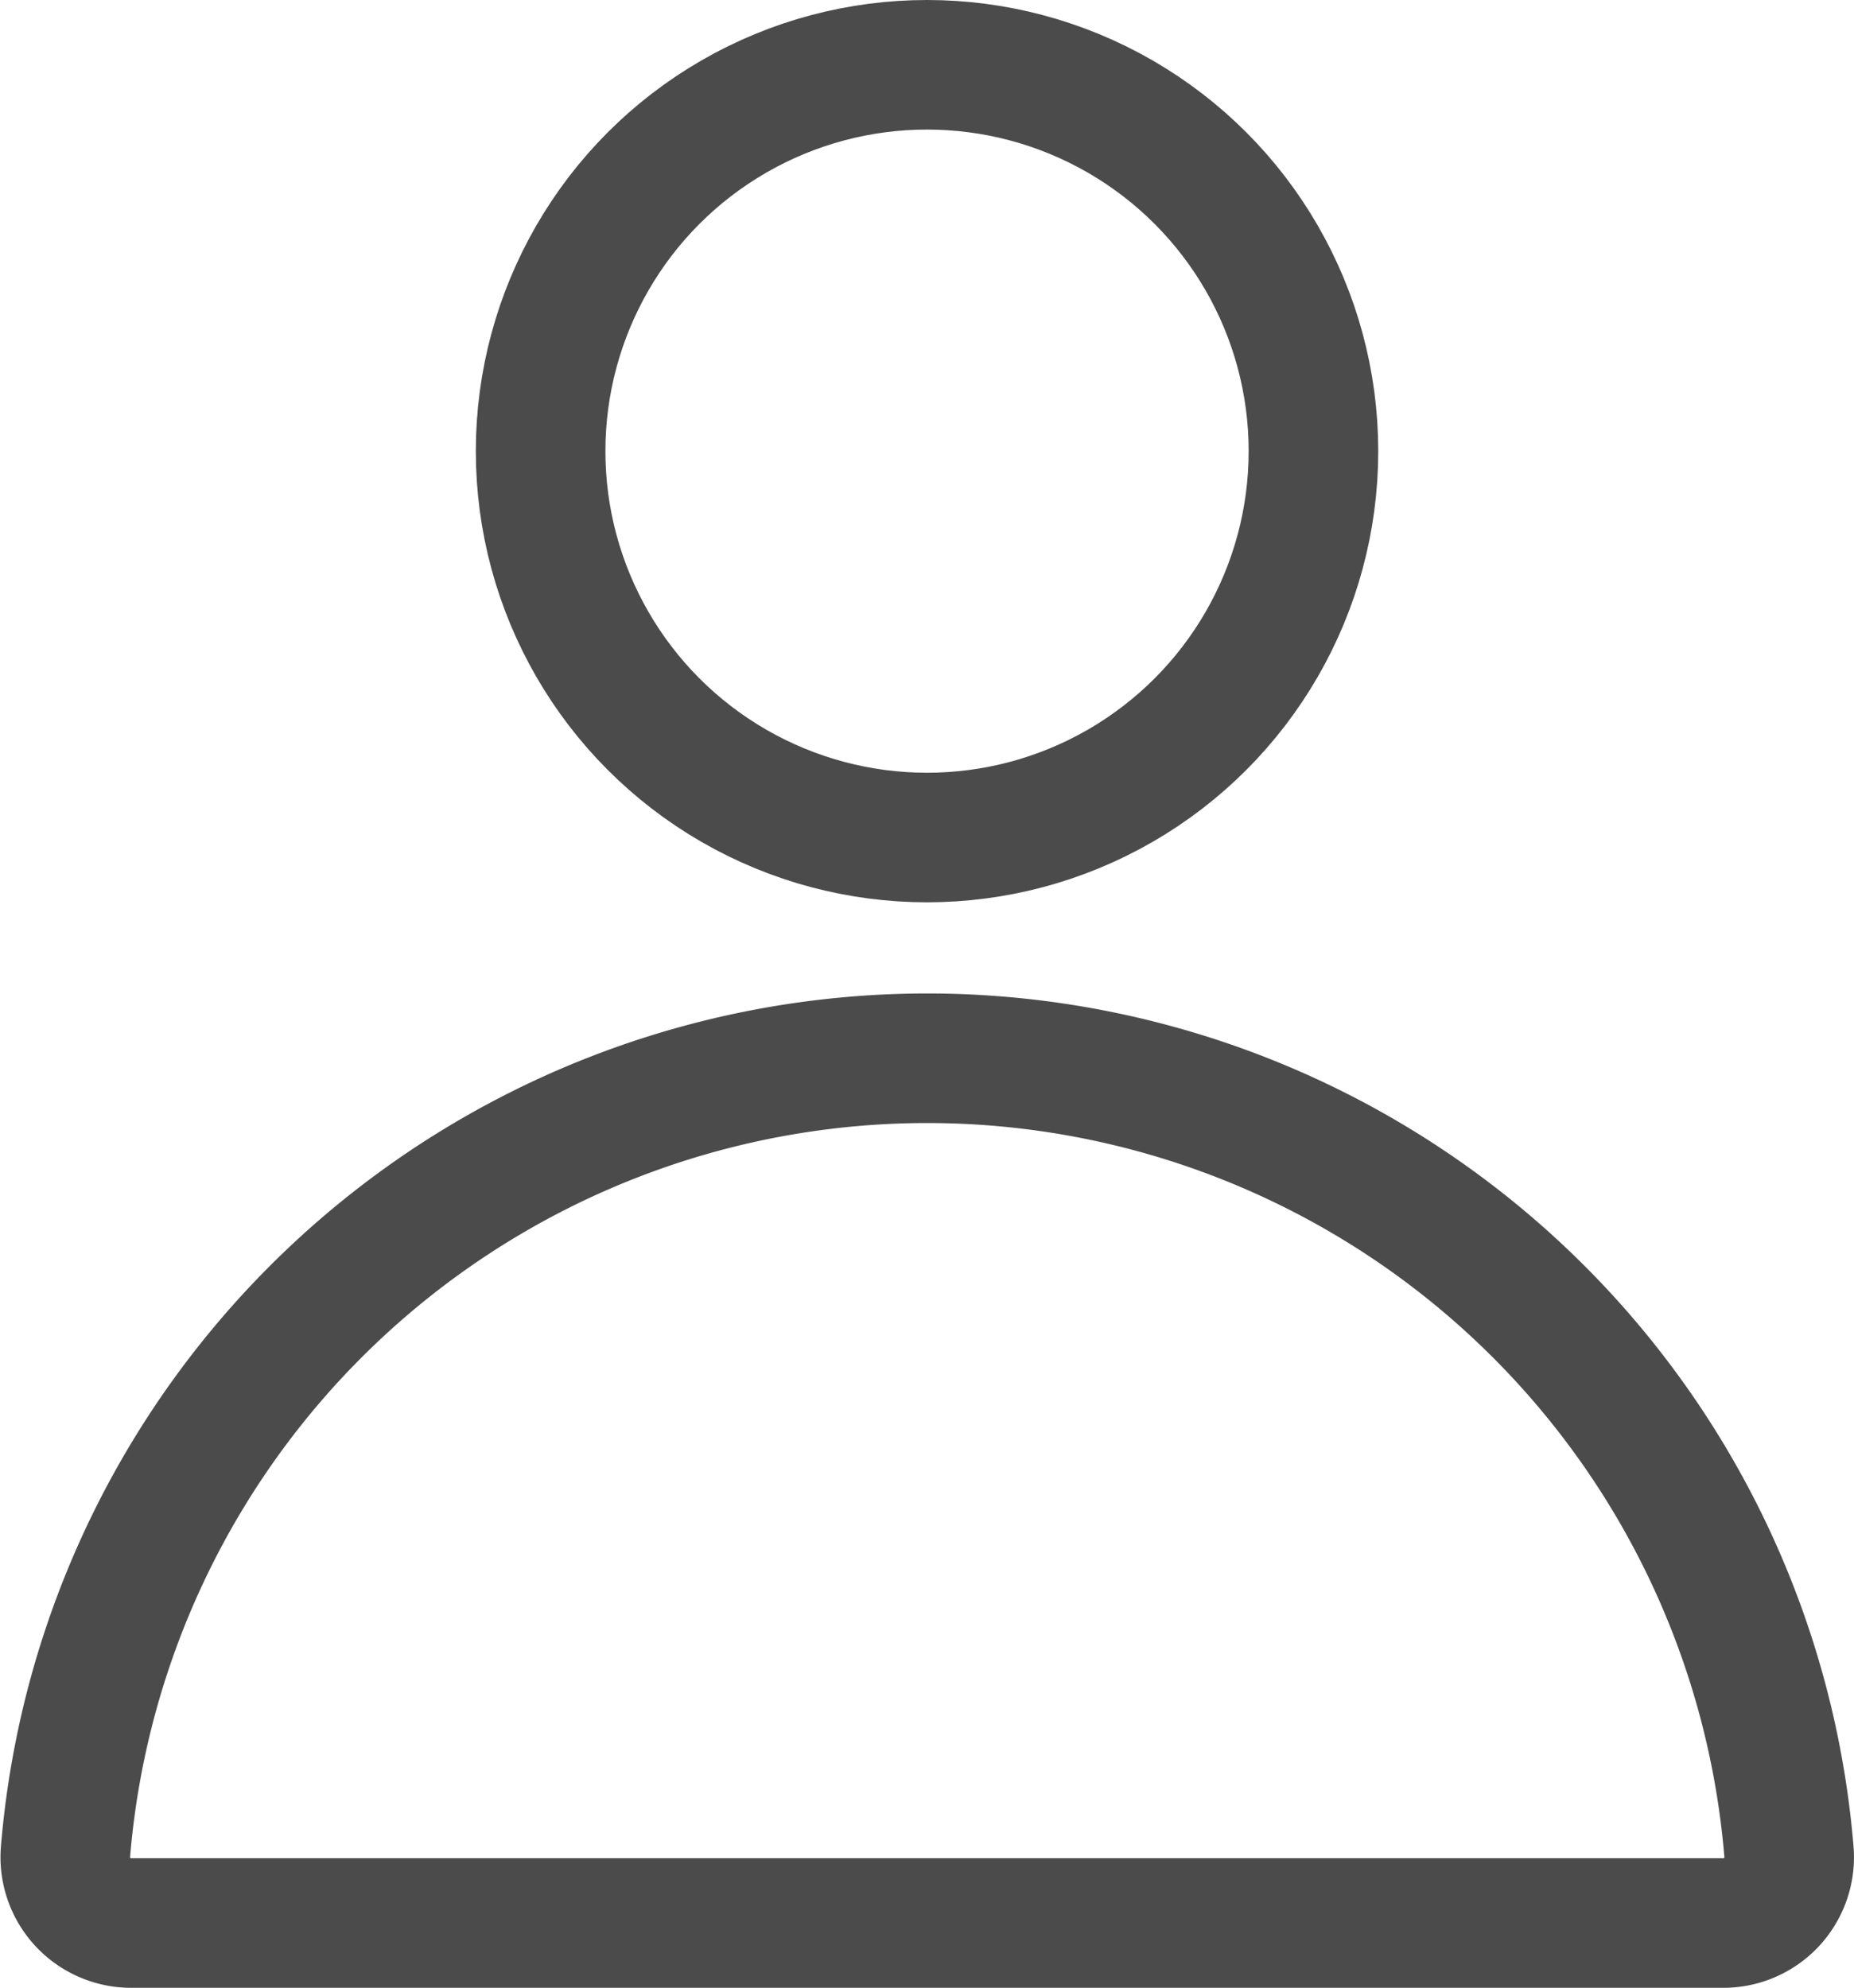
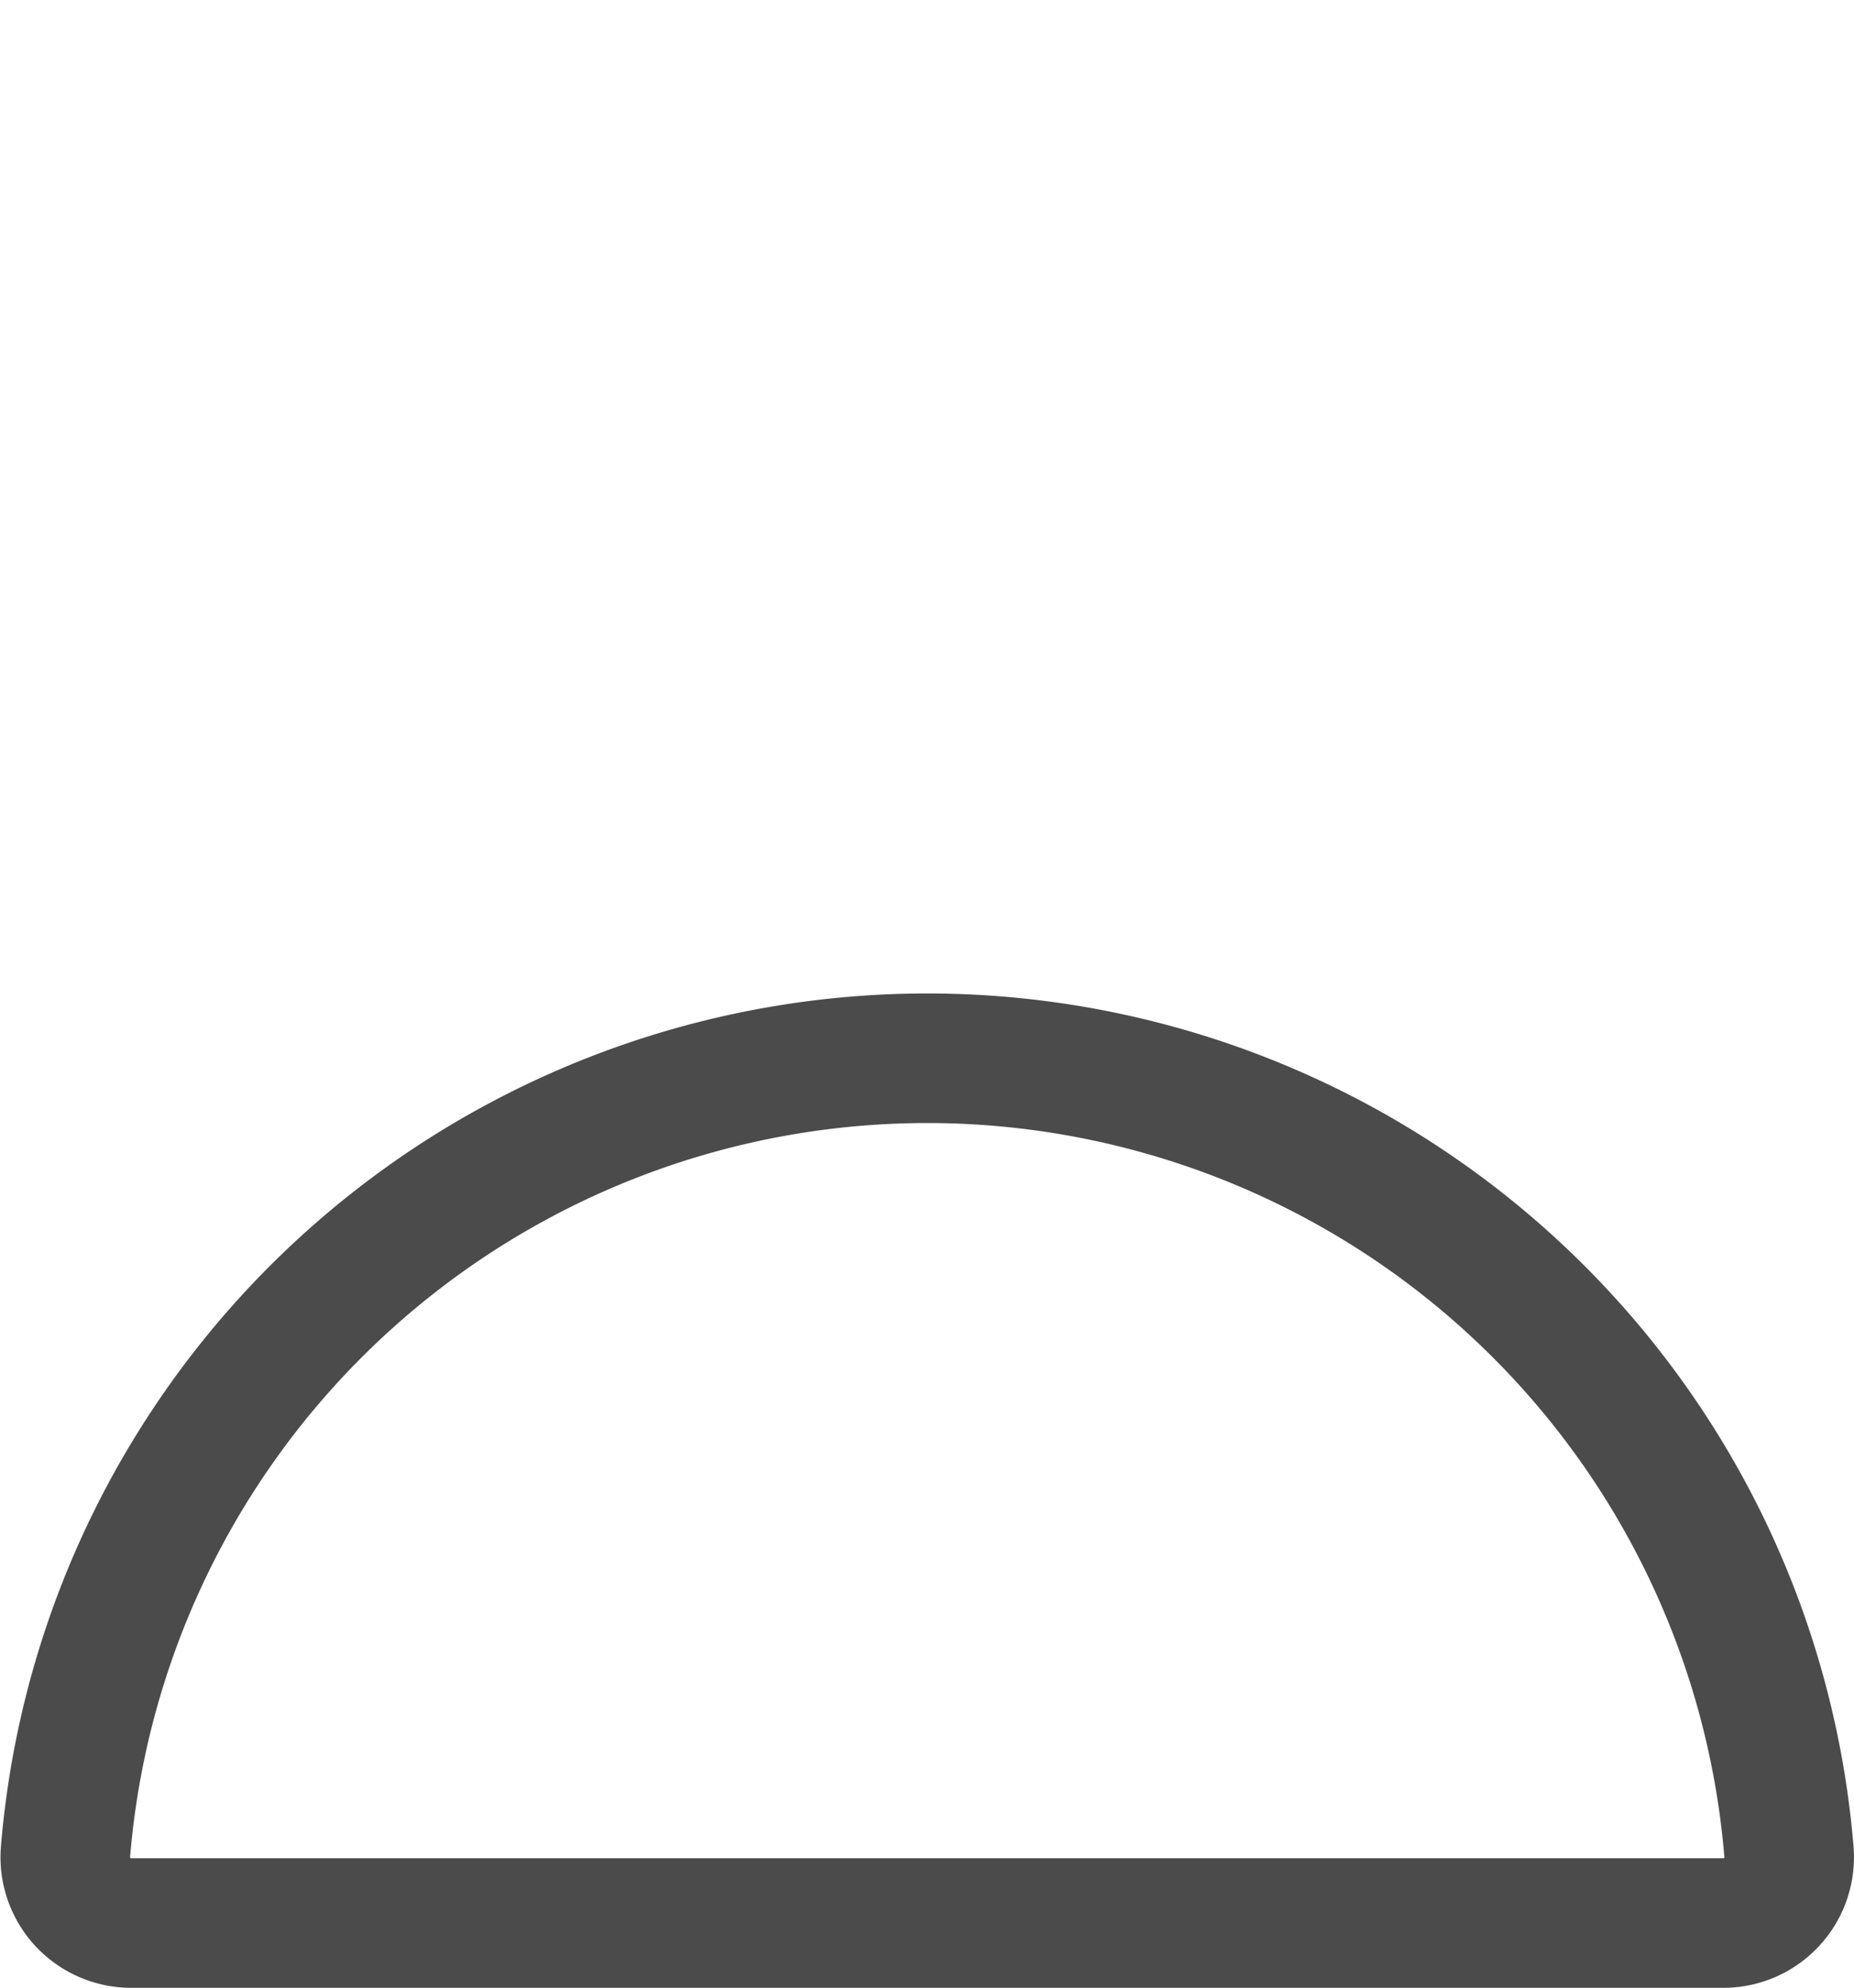
<svg xmlns="http://www.w3.org/2000/svg" width="28.615" height="30.684" viewBox="0 0 28.615 30.684">
  <g id="Group_1647" data-name="Group 1647" transform="translate(154.983 -125.576)">
-     <circle id="Ellipse_116" data-name="Ellipse 116" cx="5.964" cy="5.964" r="5.964" transform="translate(-146.639 126.576)" fill="none" stroke="#4b4b4b" stroke-linecap="round" stroke-linejoin="round" stroke-width="2" />
    <path id="Path_1957" data-name="Path 1957" d="M-128.383,162.438a1.016,1.016,0,0,0,1.011-1.1,13.348,13.348,0,0,0-13.3-12.249,13.349,13.349,0,0,0-13.3,12.249,1.017,1.017,0,0,0,1.011,1.1Z" transform="translate(0 -7.178)" fill="none" stroke="#4b4b4b" stroke-linecap="round" stroke-linejoin="round" stroke-width="2" />
  </g>
</svg>